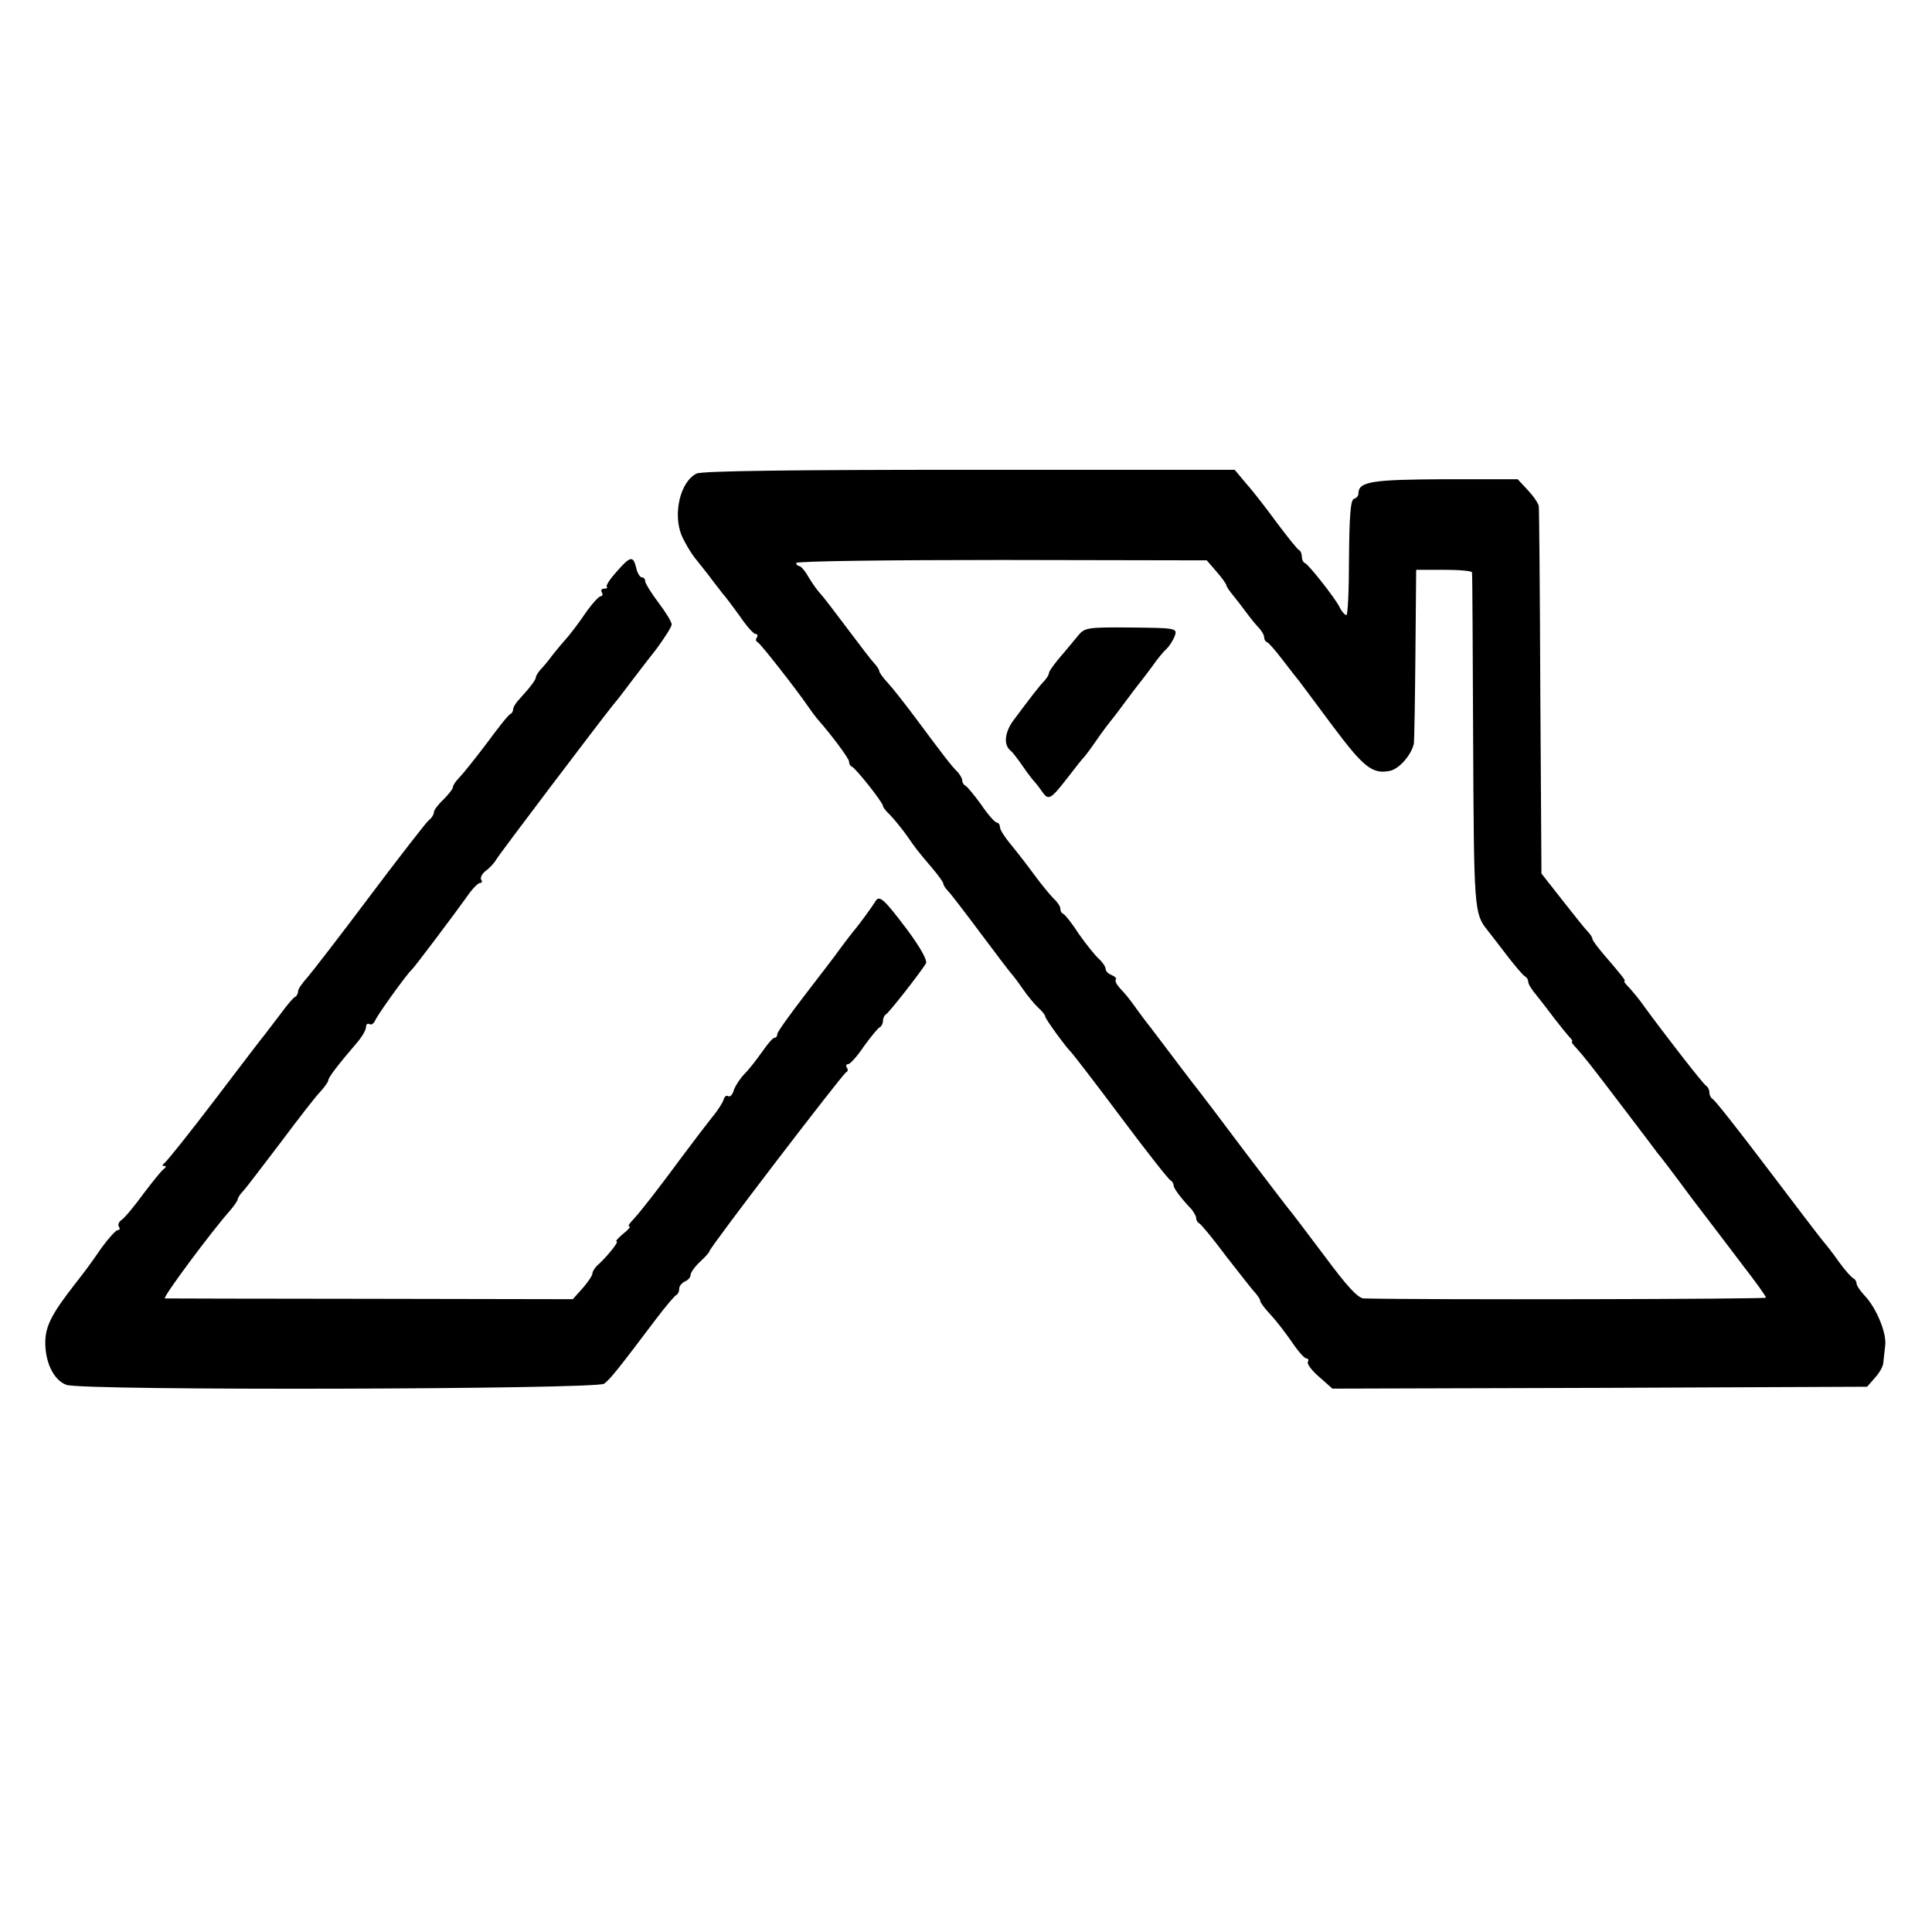
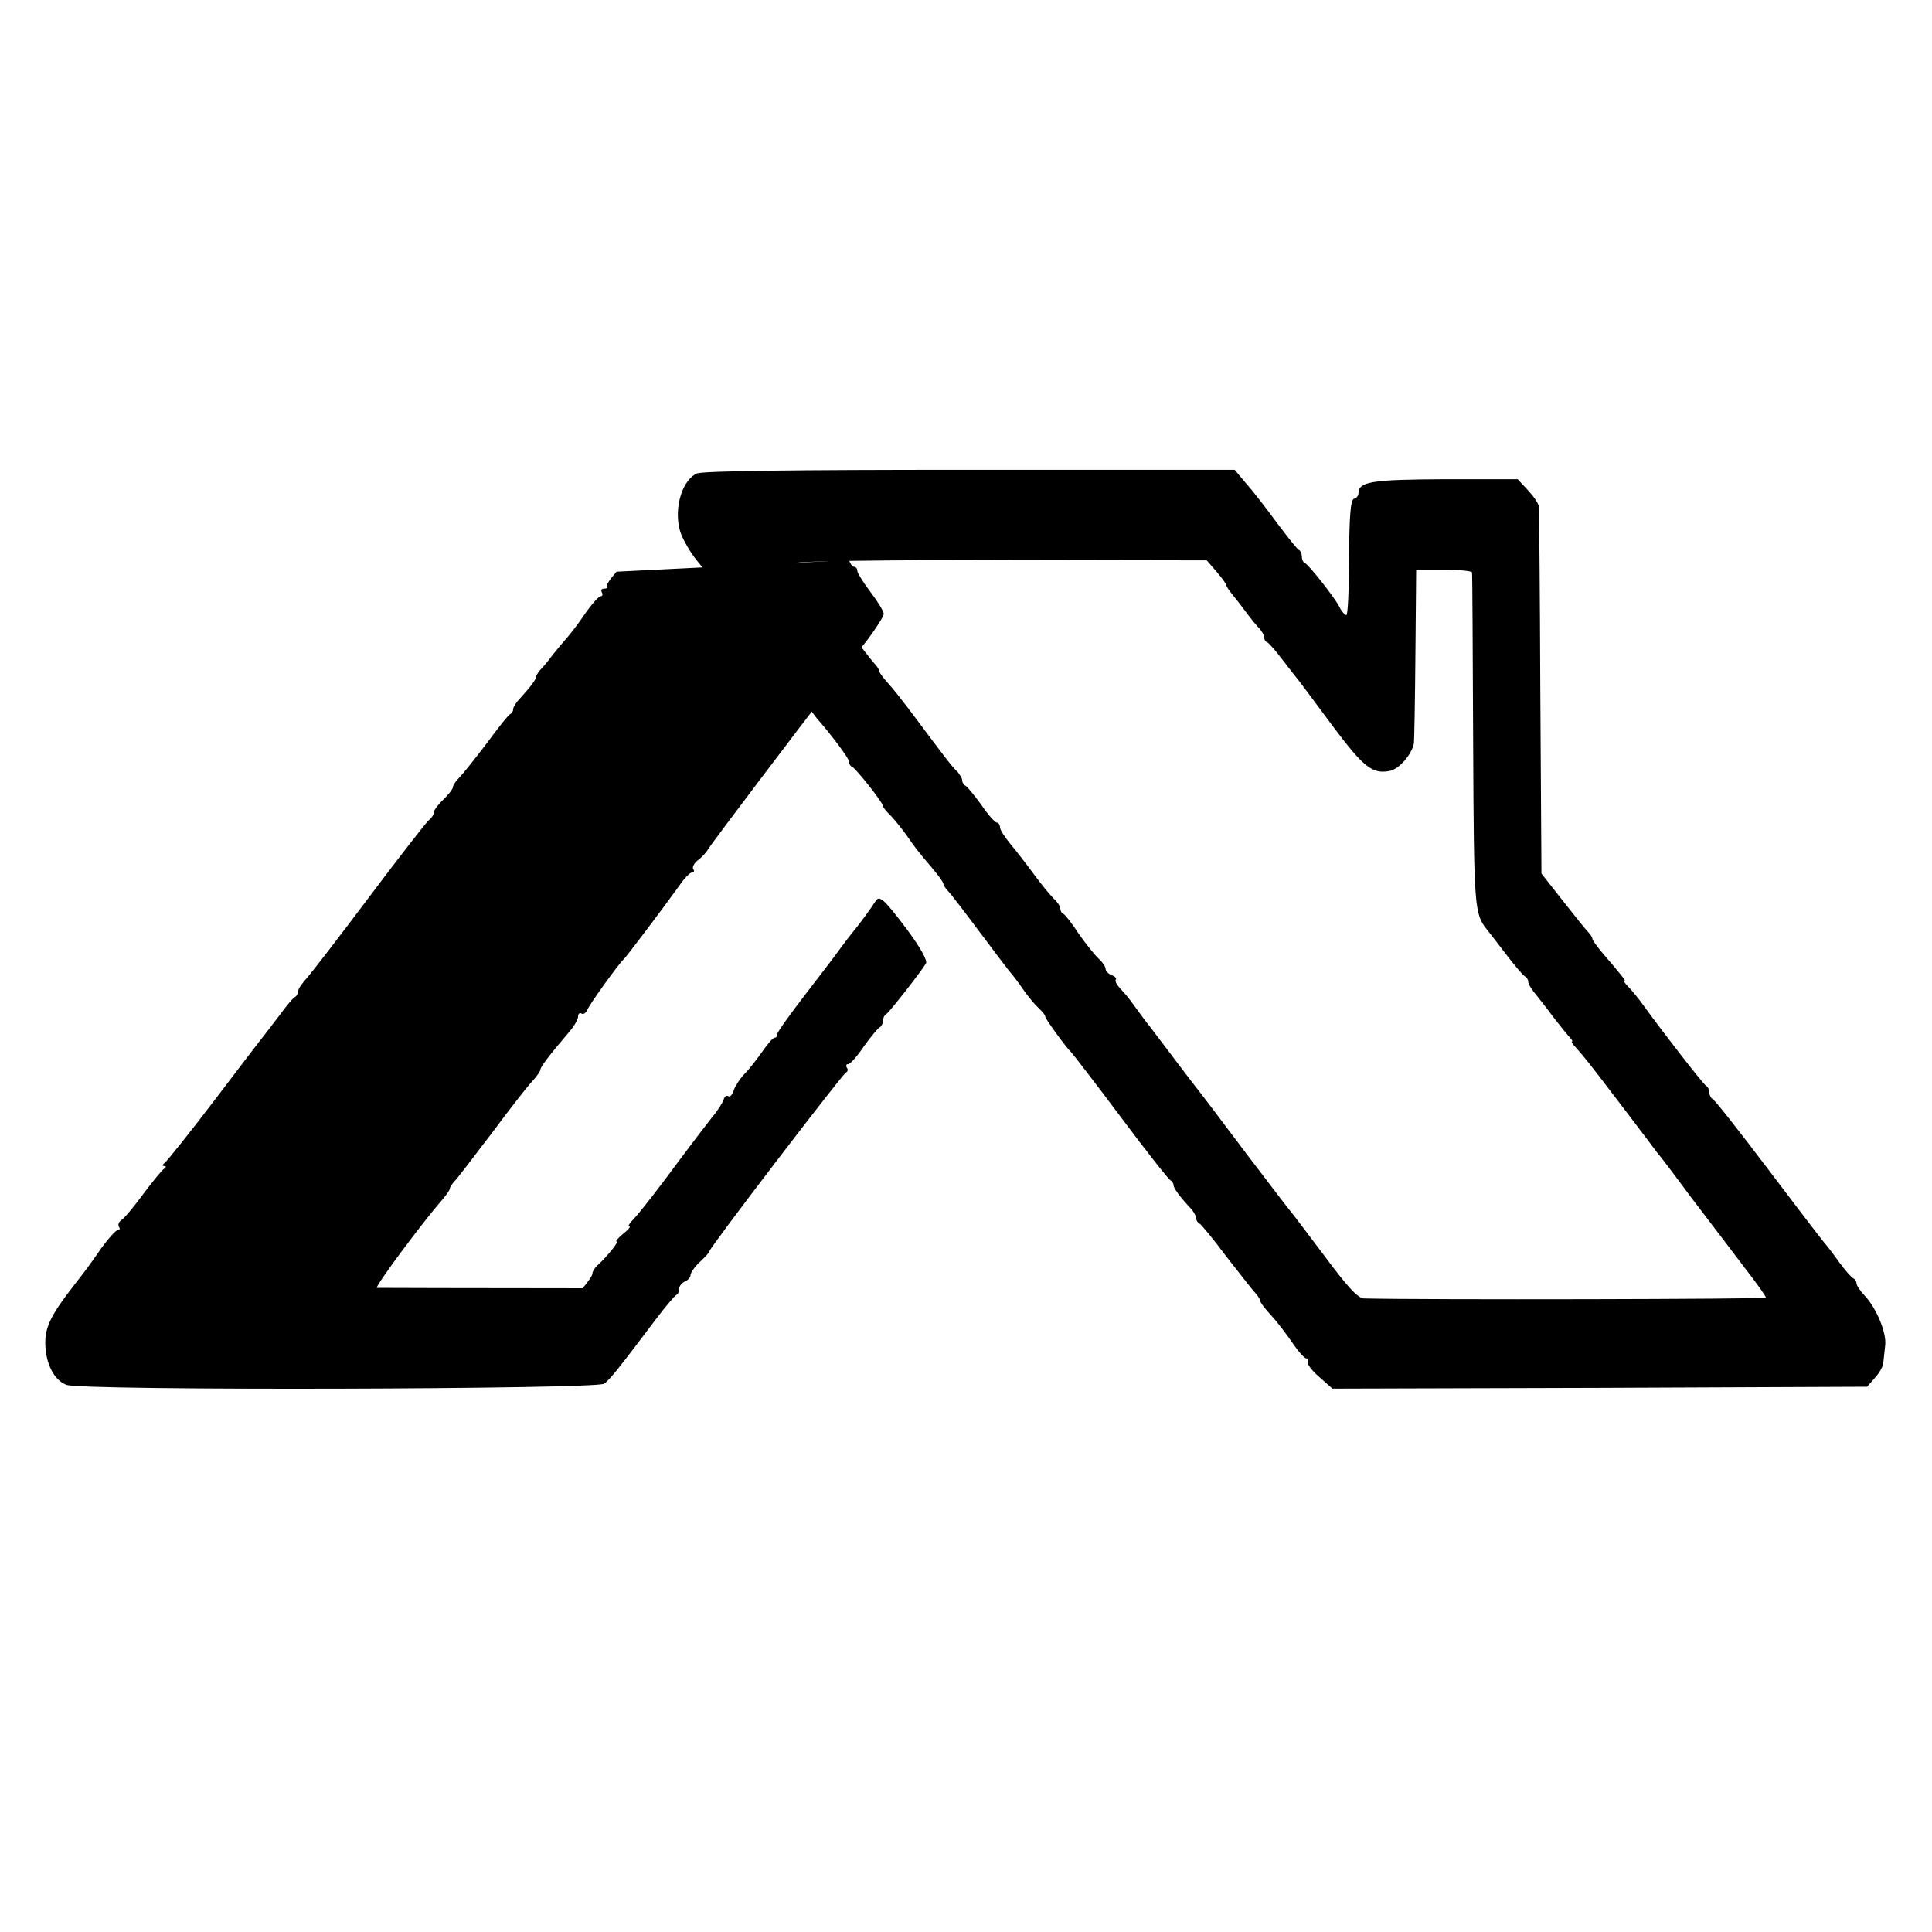
<svg xmlns="http://www.w3.org/2000/svg" version="1.0" width="512pt" height="512pt" viewBox="0 0 512 512" preserveAspectRatio="xMidYMid meet">
  <g transform="translate(0,512) scale(0.1,-0.1)" fill="#000000" stroke="none">
    <path d="M1846 3865 c-43 -21 -63 -106 -40 -163 8 -19 25 -48 39 -65 14 -18 34 -42 43 -55 9 -12 22 -28 27 -35 6 -6 26 -33 45 -59 18 -27 37 -48 42 -48 5 0 7 -4 4 -9 -4 -5 -3 -11 2 -13 7 -3 101 -123 132 -168 8 -12 20 -28 25 -34 38 -43 85 -106 85 -114 0 -6 3 -12 8 -14 10 -4 82 -95 82 -104 0 -3 8 -14 18 -23 9 -9 28 -32 42 -51 28 -40 29 -42 70 -90 16 -19 30 -38 30 -42 0 -4 6 -13 13 -20 7 -7 46 -58 87 -113 41 -55 77 -102 80 -105 3 -3 17 -21 30 -40 13 -19 32 -42 42 -51 10 -9 18 -19 18 -23 0 -6 56 -83 70 -96 3 -3 62 -79 130 -170 68 -91 127 -166 132 -168 4 -2 8 -8 8 -13 0 -8 20 -35 48 -64 6 -8 12 -18 12 -23 0 -6 4 -12 8 -14 4 -1 37 -41 72 -88 36 -46 71 -91 78 -98 6 -7 12 -16 12 -20 0 -4 12 -20 28 -37 15 -16 40 -49 56 -72 16 -24 33 -43 38 -43 5 0 7 -4 4 -9 -3 -5 10 -23 30 -40 l35 -31 709 2 708 3 21 24 c12 13 22 31 22 40 1 9 3 29 5 46 4 33 -24 100 -55 132 -11 12 -21 26 -21 32 0 5 -4 11 -8 13 -5 2 -22 21 -38 43 -16 23 -35 47 -42 55 -7 8 -74 96 -149 195 -75 99 -140 182 -145 183 -4 2 -8 10 -8 17 0 7 -4 15 -8 17 -7 3 -111 137 -167 214 -11 16 -28 36 -37 46 -10 10 -16 18 -13 18 5 0 -8 16 -57 73 -15 18 -28 35 -28 39 0 4 -6 13 -13 20 -7 7 -37 45 -67 83 l-55 70 -3 480 c-1 264 -3 486 -4 493 -1 8 -14 27 -29 43 l-27 29 -194 0 c-193 -1 -228 -6 -228 -38 0 -6 -5 -12 -12 -14 -9 -3 -12 -46 -13 -156 0 -84 -3 -152 -7 -152 -4 0 -13 10 -19 23 -14 26 -81 111 -91 115 -5 2 -8 10 -8 17 0 7 -3 15 -7 17 -5 2 -30 34 -58 71 -27 37 -64 85 -82 105 l-31 37 -703 0 c-471 0 -709 -3 -723 -10z m1378 -260 c14 -16 26 -33 26 -36 0 -3 8 -15 18 -27 9 -11 26 -33 37 -48 11 -15 26 -33 33 -40 6 -7 12 -17 12 -22 0 -6 3 -12 8 -14 4 -1 23 -23 42 -48 19 -25 38 -49 43 -55 4 -5 44 -59 88 -118 83 -111 106 -129 152 -120 25 5 58 43 64 73 1 8 3 115 4 238 l2 222 73 0 c41 0 75 -3 75 -7 1 -5 2 -206 3 -448 2 -444 3 -456 37 -499 5 -6 28 -36 51 -66 23 -30 45 -56 50 -58 4 -2 8 -8 8 -14 0 -6 10 -22 23 -37 12 -15 33 -42 47 -61 14 -18 31 -39 38 -47 7 -7 11 -13 8 -13 -3 0 2 -8 12 -18 23 -26 35 -41 127 -162 44 -58 83 -109 87 -115 5 -5 46 -59 91 -120 46 -60 109 -143 140 -184 31 -40 57 -76 57 -80 0 -4 -904 -6 -1066 -2 -16 1 -45 33 -105 114 -46 61 -86 114 -89 117 -3 3 -54 70 -115 150 -60 80 -125 166 -145 191 -19 25 -46 60 -60 79 -14 18 -36 48 -50 66 -14 17 -34 45 -45 60 -11 16 -28 36 -37 45 -9 10 -14 20 -11 23 3 3 -2 8 -11 12 -9 3 -16 11 -16 16 0 6 -8 18 -18 27 -10 9 -34 39 -53 66 -18 28 -37 52 -41 53 -5 2 -8 8 -8 14 0 6 -8 18 -18 27 -9 9 -33 38 -52 64 -19 26 -47 62 -62 80 -15 18 -28 38 -28 45 0 6 -4 12 -8 12 -5 0 -24 21 -42 48 -19 26 -38 49 -42 50 -4 2 -8 8 -8 14 0 5 -6 15 -12 22 -15 14 -37 43 -110 141 -29 39 -62 81 -75 95 -13 14 -23 28 -23 32 0 3 -6 13 -13 20 -7 7 -39 49 -72 93 -33 44 -65 86 -72 93 -7 7 -20 26 -30 42 -9 17 -21 30 -25 30 -4 0 -8 4 -8 8 0 5 245 8 544 8 l544 -1 26 -30z" />
-     <path d="M2855 3433 c-11 -13 -32 -39 -47 -56 -15 -18 -28 -36 -28 -40 0 -5 -6 -14 -12 -21 -13 -13 -36 -43 -83 -106 -23 -32 -26 -65 -6 -80 4 -3 18 -21 31 -40 13 -19 27 -37 30 -40 3 -3 13 -15 21 -27 18 -26 23 -22 69 37 19 25 39 50 45 56 5 6 17 22 25 34 8 12 26 37 40 55 14 17 34 44 45 59 11 15 27 36 35 46 8 10 24 31 35 46 11 16 27 36 37 45 9 9 19 26 22 36 6 18 -1 19 -116 20 -119 1 -124 0 -143 -24z" />
-     <path d="M1634 3605 c-17 -19 -29 -37 -26 -40 3 -3 0 -5 -7 -5 -7 0 -9 -4 -6 -10 3 -5 2 -10 -3 -10 -5 0 -24 -21 -42 -47 -18 -27 -41 -56 -49 -65 -9 -10 -25 -29 -36 -43 -11 -15 -26 -33 -33 -40 -7 -8 -12 -17 -12 -20 0 -6 -12 -23 -42 -56 -10 -10 -18 -23 -18 -28 0 -5 -3 -11 -7 -13 -5 -1 -33 -37 -64 -79 -31 -41 -64 -82 -73 -91 -9 -9 -16 -20 -16 -25 0 -4 -12 -19 -25 -32 -14 -13 -25 -28 -25 -33 0 -6 -6 -16 -14 -22 -7 -6 -77 -96 -156 -201 -78 -104 -153 -201 -166 -216 -13 -14 -24 -30 -24 -36 0 -6 -4 -13 -8 -15 -4 -1 -21 -21 -37 -43 -17 -22 -35 -46 -42 -55 -7 -8 -67 -87 -134 -175 -67 -88 -127 -163 -133 -167 -6 -5 -7 -8 -1 -8 6 0 6 -3 -1 -8 -6 -4 -30 -34 -55 -67 -24 -33 -50 -64 -57 -68 -7 -5 -10 -12 -7 -18 4 -5 2 -9 -3 -9 -5 0 -24 -21 -43 -47 -36 -52 -38 -54 -72 -98 -60 -77 -77 -110 -77 -153 0 -54 23 -100 56 -112 41 -16 1405 -12 1425 3 16 12 37 38 138 172 25 33 49 61 53 63 5 2 8 10 8 17 0 7 7 15 15 19 8 3 15 11 15 17 0 6 11 22 25 35 14 13 25 25 25 28 0 9 353 470 362 474 5 2 6 8 2 13 -3 5 -1 9 4 9 5 0 24 21 42 48 19 26 38 49 42 50 4 2 8 10 8 17 0 7 4 15 8 17 7 3 90 109 106 135 4 8 -15 42 -49 88 -61 81 -74 93 -84 78 -9 -15 -43 -62 -61 -83 -8 -10 -24 -31 -35 -46 -11 -16 -53 -70 -92 -121 -40 -52 -73 -98 -73 -103 0 -6 -3 -10 -7 -10 -5 0 -19 -17 -33 -37 -14 -20 -35 -47 -46 -58 -12 -12 -25 -32 -29 -43 -3 -12 -10 -20 -15 -17 -5 3 -10 -1 -12 -8 -2 -8 -15 -29 -31 -48 -15 -19 -51 -66 -80 -105 -68 -92 -108 -143 -129 -166 -10 -10 -15 -18 -10 -18 4 -1 -4 -10 -17 -20 -13 -11 -21 -20 -17 -20 7 0 -22 -36 -46 -59 -10 -8 -18 -20 -18 -26 0 -5 -12 -23 -26 -39 l-26 -29 -536 1 c-296 0 -541 1 -545 1 -8 1 124 178 171 231 12 14 22 28 22 32 0 3 6 13 13 20 7 7 51 65 99 128 47 63 95 125 107 137 11 12 21 26 21 30 0 7 23 38 77 101 13 15 23 33 23 40 0 7 4 11 9 8 5 -3 11 1 15 9 5 14 85 125 97 135 7 6 113 147 148 196 13 19 28 34 33 34 5 0 7 4 3 9 -3 5 3 16 12 23 10 7 23 21 28 30 10 17 270 360 309 409 12 14 32 40 46 59 14 18 44 58 68 88 23 31 42 61 42 67 0 7 -16 33 -35 58 -19 25 -35 51 -35 56 0 6 -4 11 -9 11 -5 0 -12 11 -15 25 -8 33 -15 32 -52 -10z" />
+     <path d="M1634 3605 c-17 -19 -29 -37 -26 -40 3 -3 0 -5 -7 -5 -7 0 -9 -4 -6 -10 3 -5 2 -10 -3 -10 -5 0 -24 -21 -42 -47 -18 -27 -41 -56 -49 -65 -9 -10 -25 -29 -36 -43 -11 -15 -26 -33 -33 -40 -7 -8 -12 -17 -12 -20 0 -6 -12 -23 -42 -56 -10 -10 -18 -23 -18 -28 0 -5 -3 -11 -7 -13 -5 -1 -33 -37 -64 -79 -31 -41 -64 -82 -73 -91 -9 -9 -16 -20 -16 -25 0 -4 -12 -19 -25 -32 -14 -13 -25 -28 -25 -33 0 -6 -6 -16 -14 -22 -7 -6 -77 -96 -156 -201 -78 -104 -153 -201 -166 -216 -13 -14 -24 -30 -24 -36 0 -6 -4 -13 -8 -15 -4 -1 -21 -21 -37 -43 -17 -22 -35 -46 -42 -55 -7 -8 -67 -87 -134 -175 -67 -88 -127 -163 -133 -167 -6 -5 -7 -8 -1 -8 6 0 6 -3 -1 -8 -6 -4 -30 -34 -55 -67 -24 -33 -50 -64 -57 -68 -7 -5 -10 -12 -7 -18 4 -5 2 -9 -3 -9 -5 0 -24 -21 -43 -47 -36 -52 -38 -54 -72 -98 -60 -77 -77 -110 -77 -153 0 -54 23 -100 56 -112 41 -16 1405 -12 1425 3 16 12 37 38 138 172 25 33 49 61 53 63 5 2 8 10 8 17 0 7 7 15 15 19 8 3 15 11 15 17 0 6 11 22 25 35 14 13 25 25 25 28 0 9 353 470 362 474 5 2 6 8 2 13 -3 5 -1 9 4 9 5 0 24 21 42 48 19 26 38 49 42 50 4 2 8 10 8 17 0 7 4 15 8 17 7 3 90 109 106 135 4 8 -15 42 -49 88 -61 81 -74 93 -84 78 -9 -15 -43 -62 -61 -83 -8 -10 -24 -31 -35 -46 -11 -16 -53 -70 -92 -121 -40 -52 -73 -98 -73 -103 0 -6 -3 -10 -7 -10 -5 0 -19 -17 -33 -37 -14 -20 -35 -47 -46 -58 -12 -12 -25 -32 -29 -43 -3 -12 -10 -20 -15 -17 -5 3 -10 -1 -12 -8 -2 -8 -15 -29 -31 -48 -15 -19 -51 -66 -80 -105 -68 -92 -108 -143 -129 -166 -10 -10 -15 -18 -10 -18 4 -1 -4 -10 -17 -20 -13 -11 -21 -20 -17 -20 7 0 -22 -36 -46 -59 -10 -8 -18 -20 -18 -26 0 -5 -12 -23 -26 -39 c-296 0 -541 1 -545 1 -8 1 124 178 171 231 12 14 22 28 22 32 0 3 6 13 13 20 7 7 51 65 99 128 47 63 95 125 107 137 11 12 21 26 21 30 0 7 23 38 77 101 13 15 23 33 23 40 0 7 4 11 9 8 5 -3 11 1 15 9 5 14 85 125 97 135 7 6 113 147 148 196 13 19 28 34 33 34 5 0 7 4 3 9 -3 5 3 16 12 23 10 7 23 21 28 30 10 17 270 360 309 409 12 14 32 40 46 59 14 18 44 58 68 88 23 31 42 61 42 67 0 7 -16 33 -35 58 -19 25 -35 51 -35 56 0 6 -4 11 -9 11 -5 0 -12 11 -15 25 -8 33 -15 32 -52 -10z" />
  </g>
</svg>